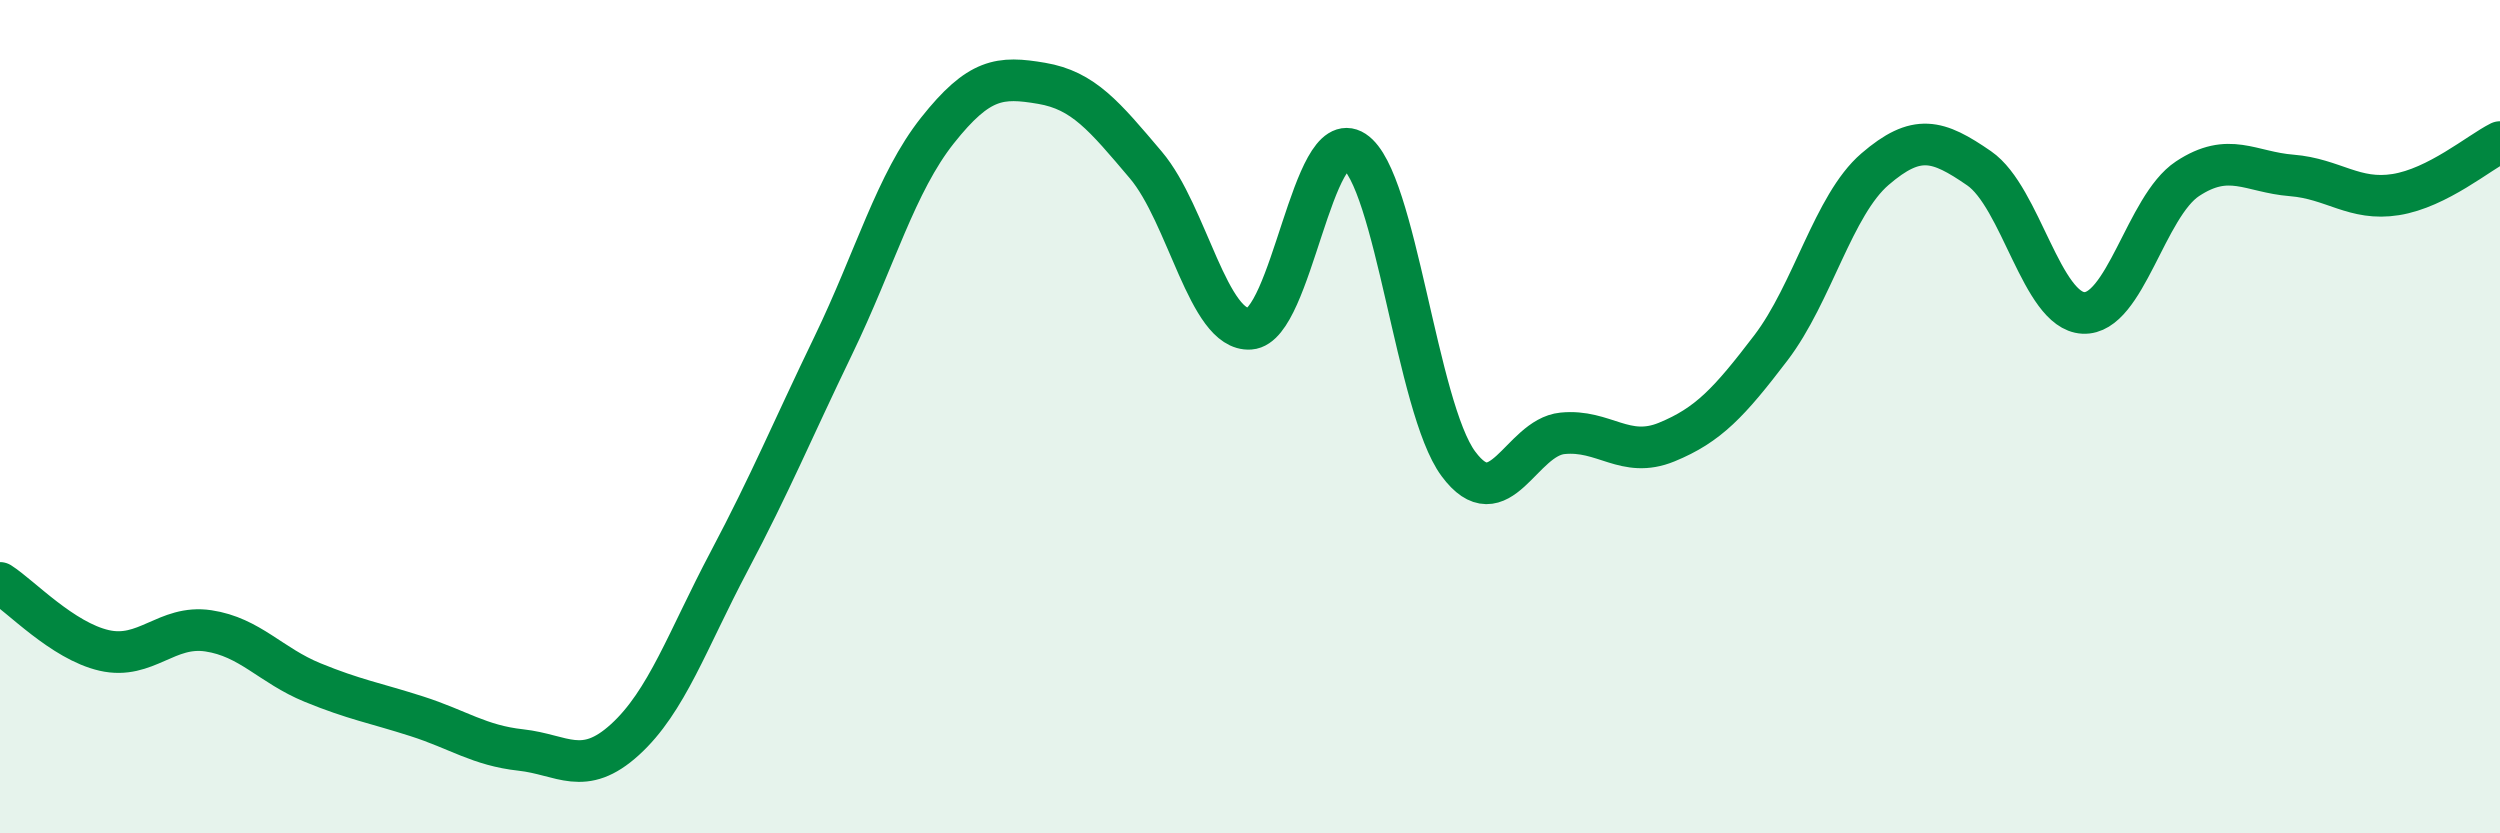
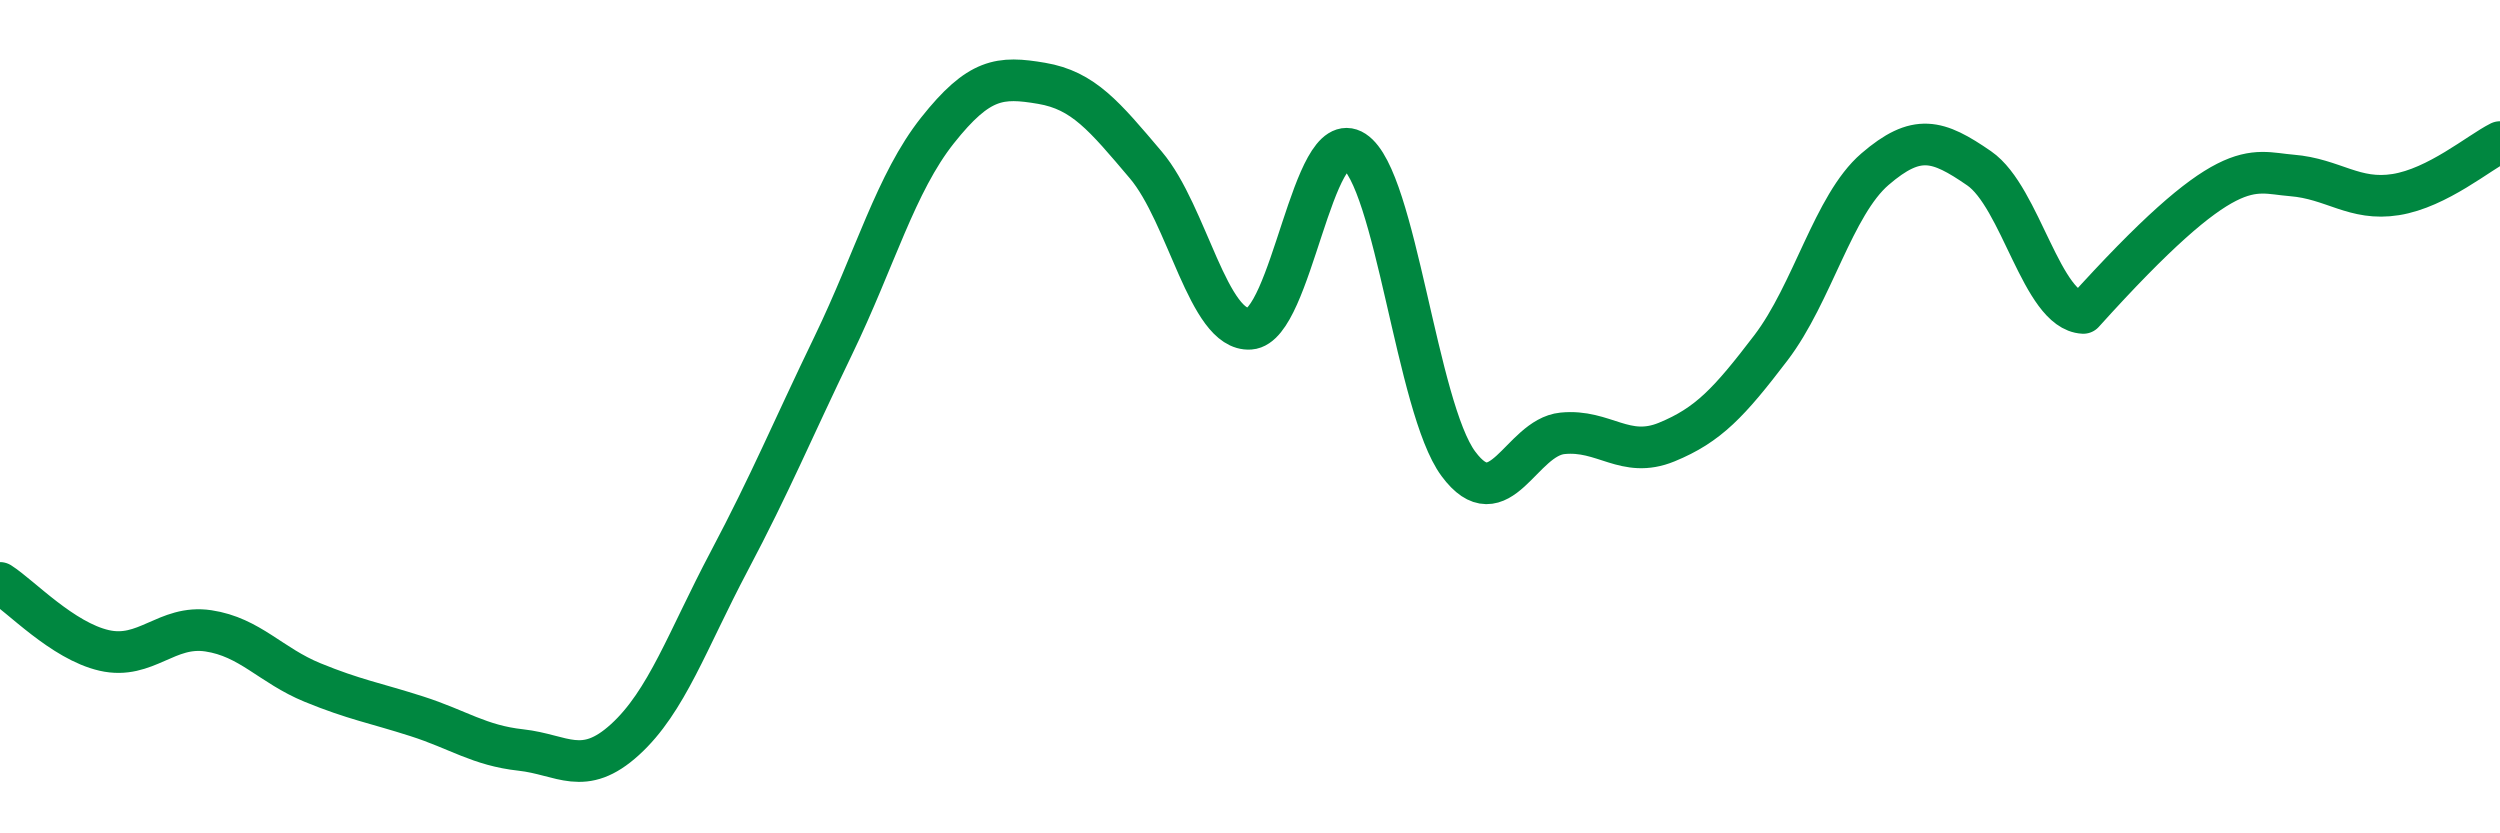
<svg xmlns="http://www.w3.org/2000/svg" width="60" height="20" viewBox="0 0 60 20">
-   <path d="M 0,13.99 C 0.5,14.31 1.5,15.38 2.5,15.61 C 3.5,15.84 4,14.99 5,15.14 C 6,15.29 6.5,15.97 7.5,16.38 C 8.5,16.79 9,16.87 10,17.19 C 11,17.51 11.5,17.89 12.5,18 C 13.5,18.11 14,18.66 15,17.75 C 16,16.84 16.5,15.36 17.5,13.47 C 18.5,11.58 19,10.36 20,8.29 C 21,6.22 21.5,4.39 22.5,3.13 C 23.5,1.87 24,1.83 25,2 C 26,2.17 26.5,2.78 27.5,3.96 C 28.5,5.14 29,7.96 30,7.89 C 31,7.82 31.5,2.98 32.5,3.63 C 33.5,4.28 34,9.78 35,11.13 C 36,12.48 36.5,10.5 37.5,10.4 C 38.5,10.3 39,11.02 40,10.61 C 41,10.2 41.5,9.66 42.5,8.35 C 43.5,7.04 44,4.92 45,4.06 C 46,3.2 46.5,3.35 47.5,4.04 C 48.5,4.73 49,7.46 50,7.51 C 51,7.56 51.5,4.95 52.5,4.29 C 53.5,3.63 54,4.13 55,4.21 C 56,4.29 56.5,4.83 57.5,4.67 C 58.5,4.51 59.5,3.66 60,3.41L60 20L0 20Z" fill="#008740" opacity="0.1" stroke-linecap="round" stroke-linejoin="round" />
-   <path d="M 0,13.99 C 0.5,14.31 1.5,15.38 2.5,15.61 C 3.5,15.84 4,14.99 5,15.14 C 6,15.29 6.5,15.97 7.5,16.38 C 8.5,16.79 9,16.87 10,17.19 C 11,17.51 11.5,17.89 12.5,18 C 13.5,18.11 14,18.66 15,17.75 C 16,16.84 16.5,15.36 17.5,13.47 C 18.5,11.58 19,10.36 20,8.29 C 21,6.22 21.5,4.39 22.5,3.13 C 23.5,1.87 24,1.83 25,2 C 26,2.17 26.5,2.78 27.5,3.96 C 28.5,5.14 29,7.96 30,7.89 C 31,7.82 31.5,2.98 32.5,3.63 C 33.5,4.28 34,9.78 35,11.13 C 36,12.48 36.5,10.5 37.5,10.4 C 38.5,10.3 39,11.02 40,10.61 C 41,10.2 41.5,9.66 42.5,8.35 C 43.5,7.04 44,4.92 45,4.06 C 46,3.2 46.5,3.35 47.5,4.04 C 48.5,4.73 49,7.46 50,7.51 C 51,7.56 51.5,4.95 52.5,4.29 C 53.5,3.63 54,4.13 55,4.21 C 56,4.29 56.5,4.83 57.5,4.67 C 58.5,4.51 59.5,3.66 60,3.41" stroke="#008740" stroke-width="1" fill="none" stroke-linecap="round" stroke-linejoin="round" />
+   <path d="M 0,13.99 C 0.5,14.31 1.5,15.38 2.5,15.61 C 3.5,15.84 4,14.99 5,15.14 C 6,15.29 6.5,15.97 7.5,16.38 C 8.5,16.79 9,16.87 10,17.19 C 11,17.51 11.5,17.89 12.5,18 C 13.5,18.11 14,18.66 15,17.75 C 16,16.84 16.5,15.36 17.5,13.47 C 18.5,11.58 19,10.36 20,8.29 C 21,6.22 21.5,4.39 22.5,3.13 C 23.5,1.87 24,1.83 25,2 C 26,2.17 26.5,2.78 27.5,3.96 C 28.5,5.14 29,7.96 30,7.89 C 31,7.82 31.5,2.98 32.5,3.63 C 33.5,4.28 34,9.78 35,11.13 C 36,12.48 36.5,10.5 37.5,10.4 C 38.5,10.3 39,11.02 40,10.61 C 41,10.2 41.5,9.66 42.5,8.35 C 43.5,7.04 44,4.92 45,4.06 C 46,3.2 46.5,3.35 47.5,4.04 C 48.5,4.73 49,7.46 50,7.51 C 53.5,3.63 54,4.13 55,4.21 C 56,4.29 56.5,4.83 57.5,4.67 C 58.5,4.51 59.5,3.66 60,3.41" stroke="#008740" stroke-width="1" fill="none" stroke-linecap="round" stroke-linejoin="round" />
</svg>